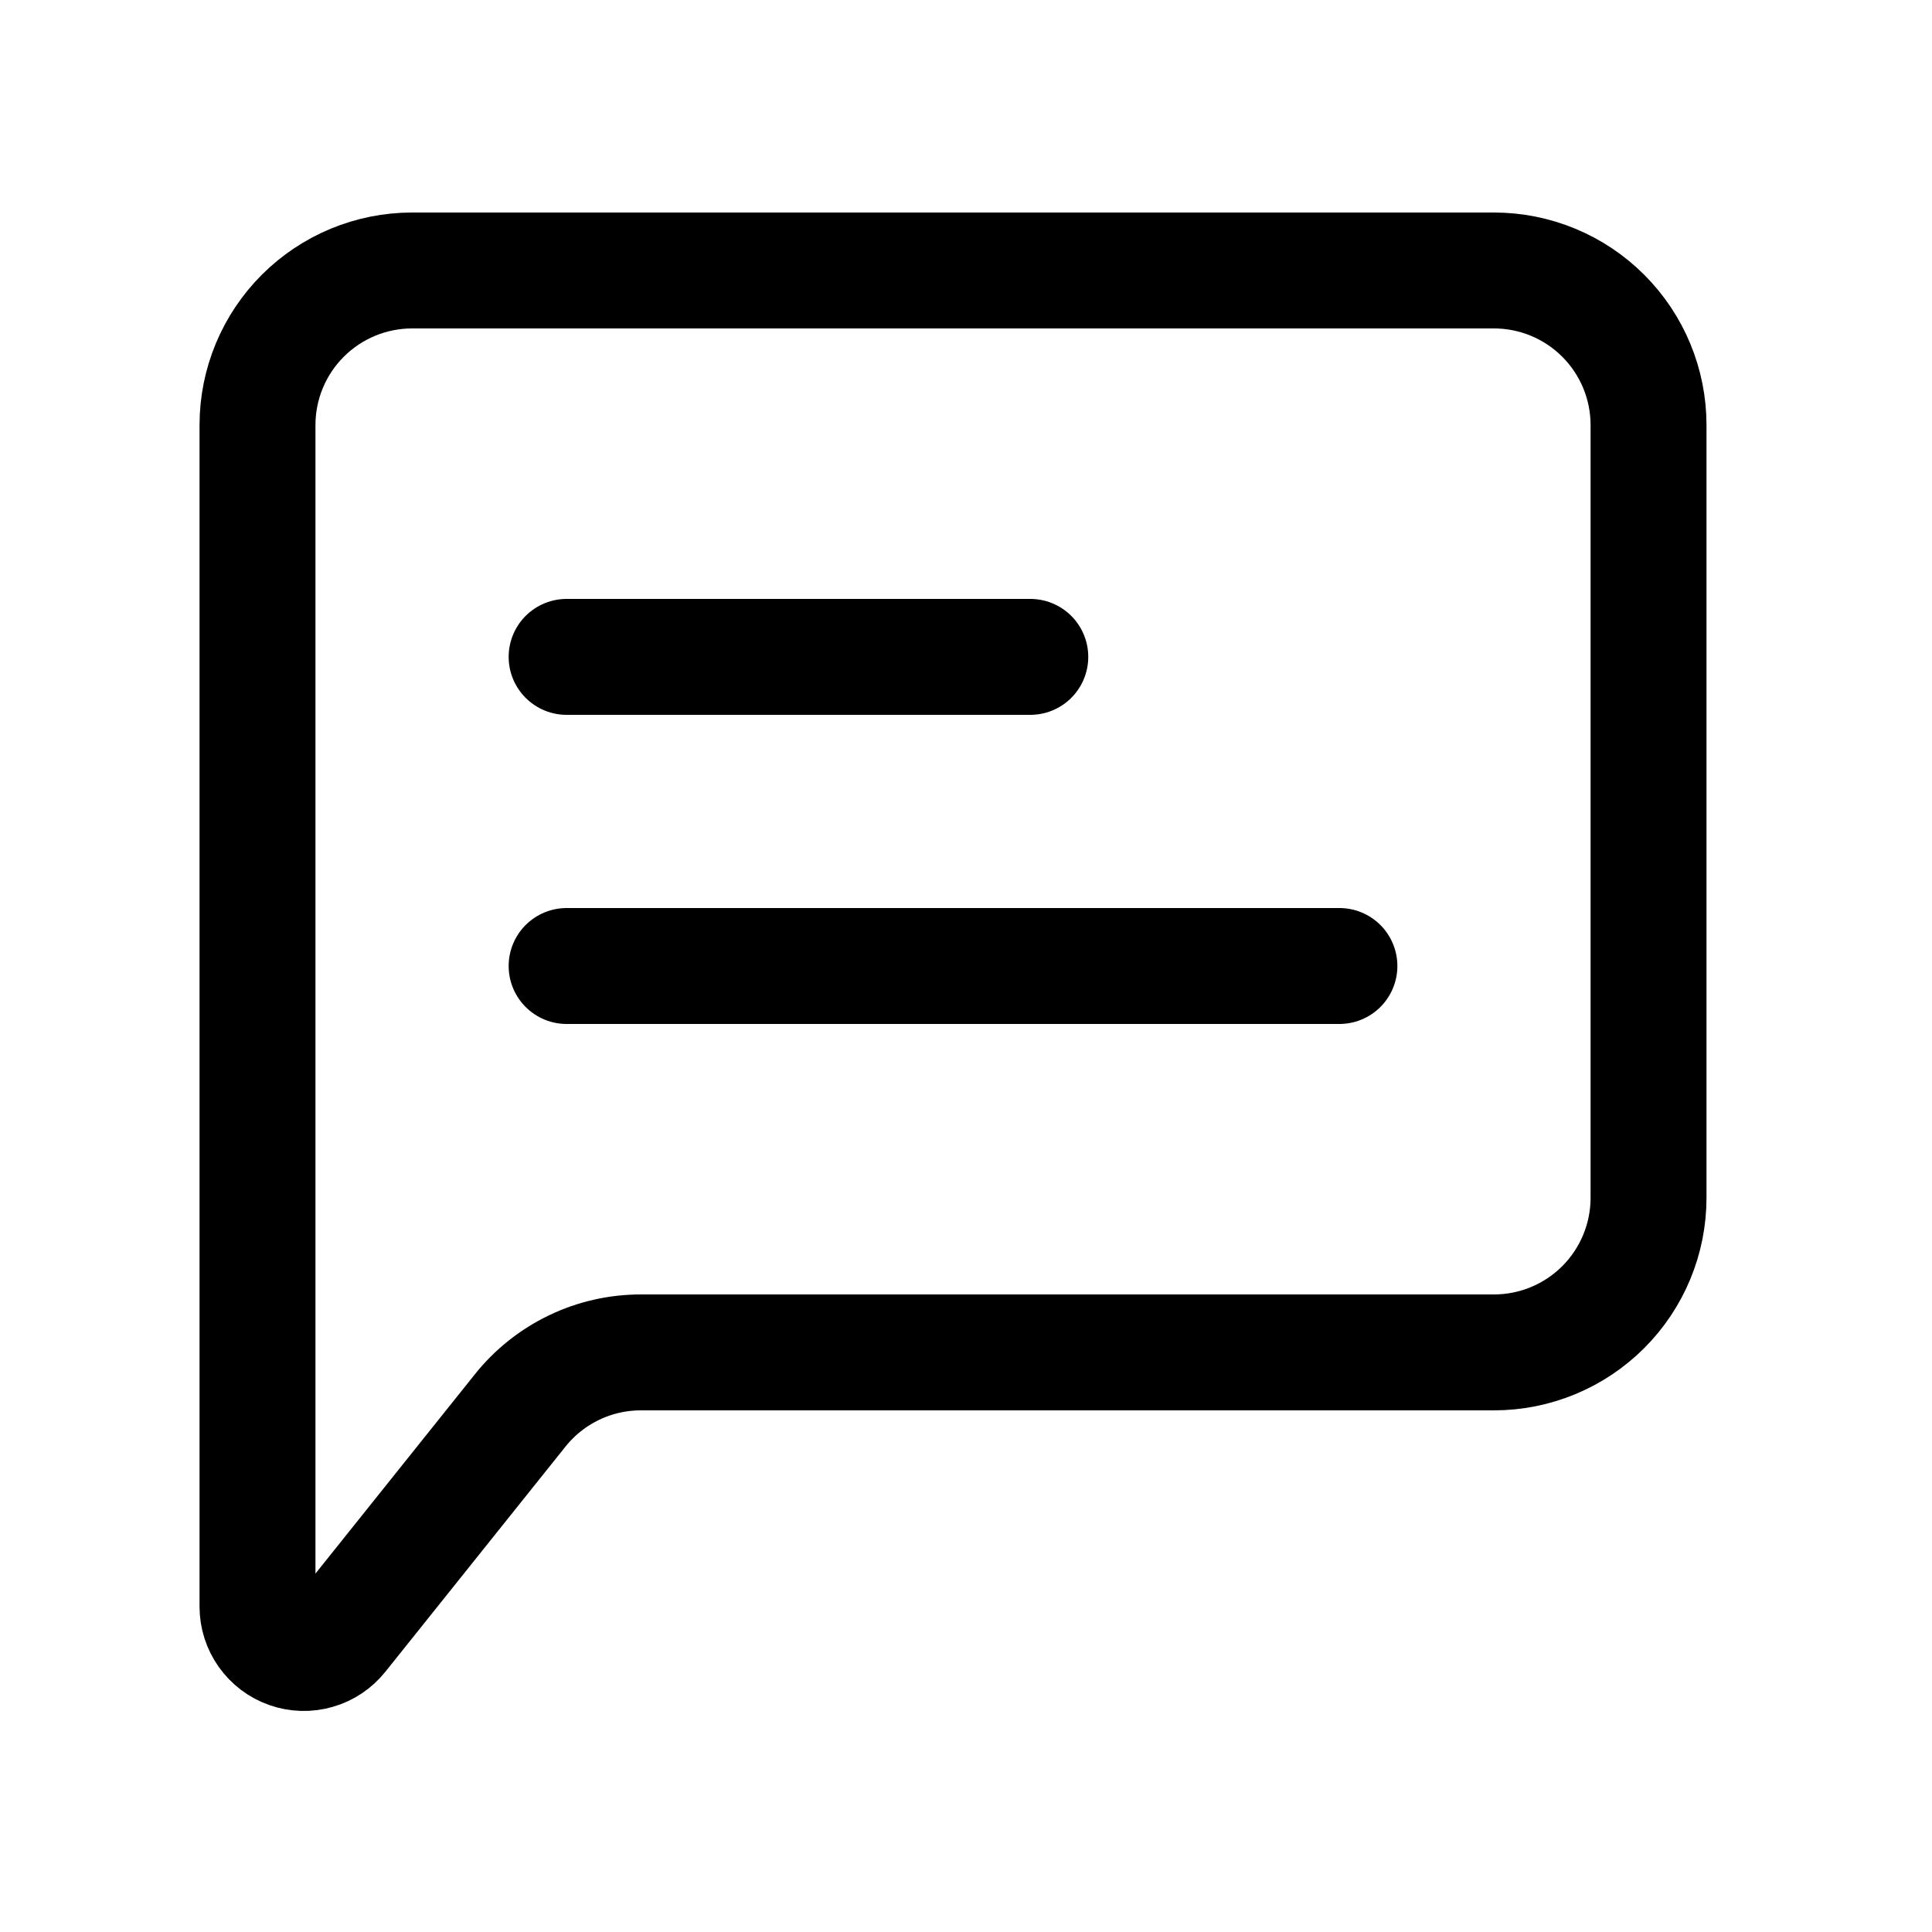
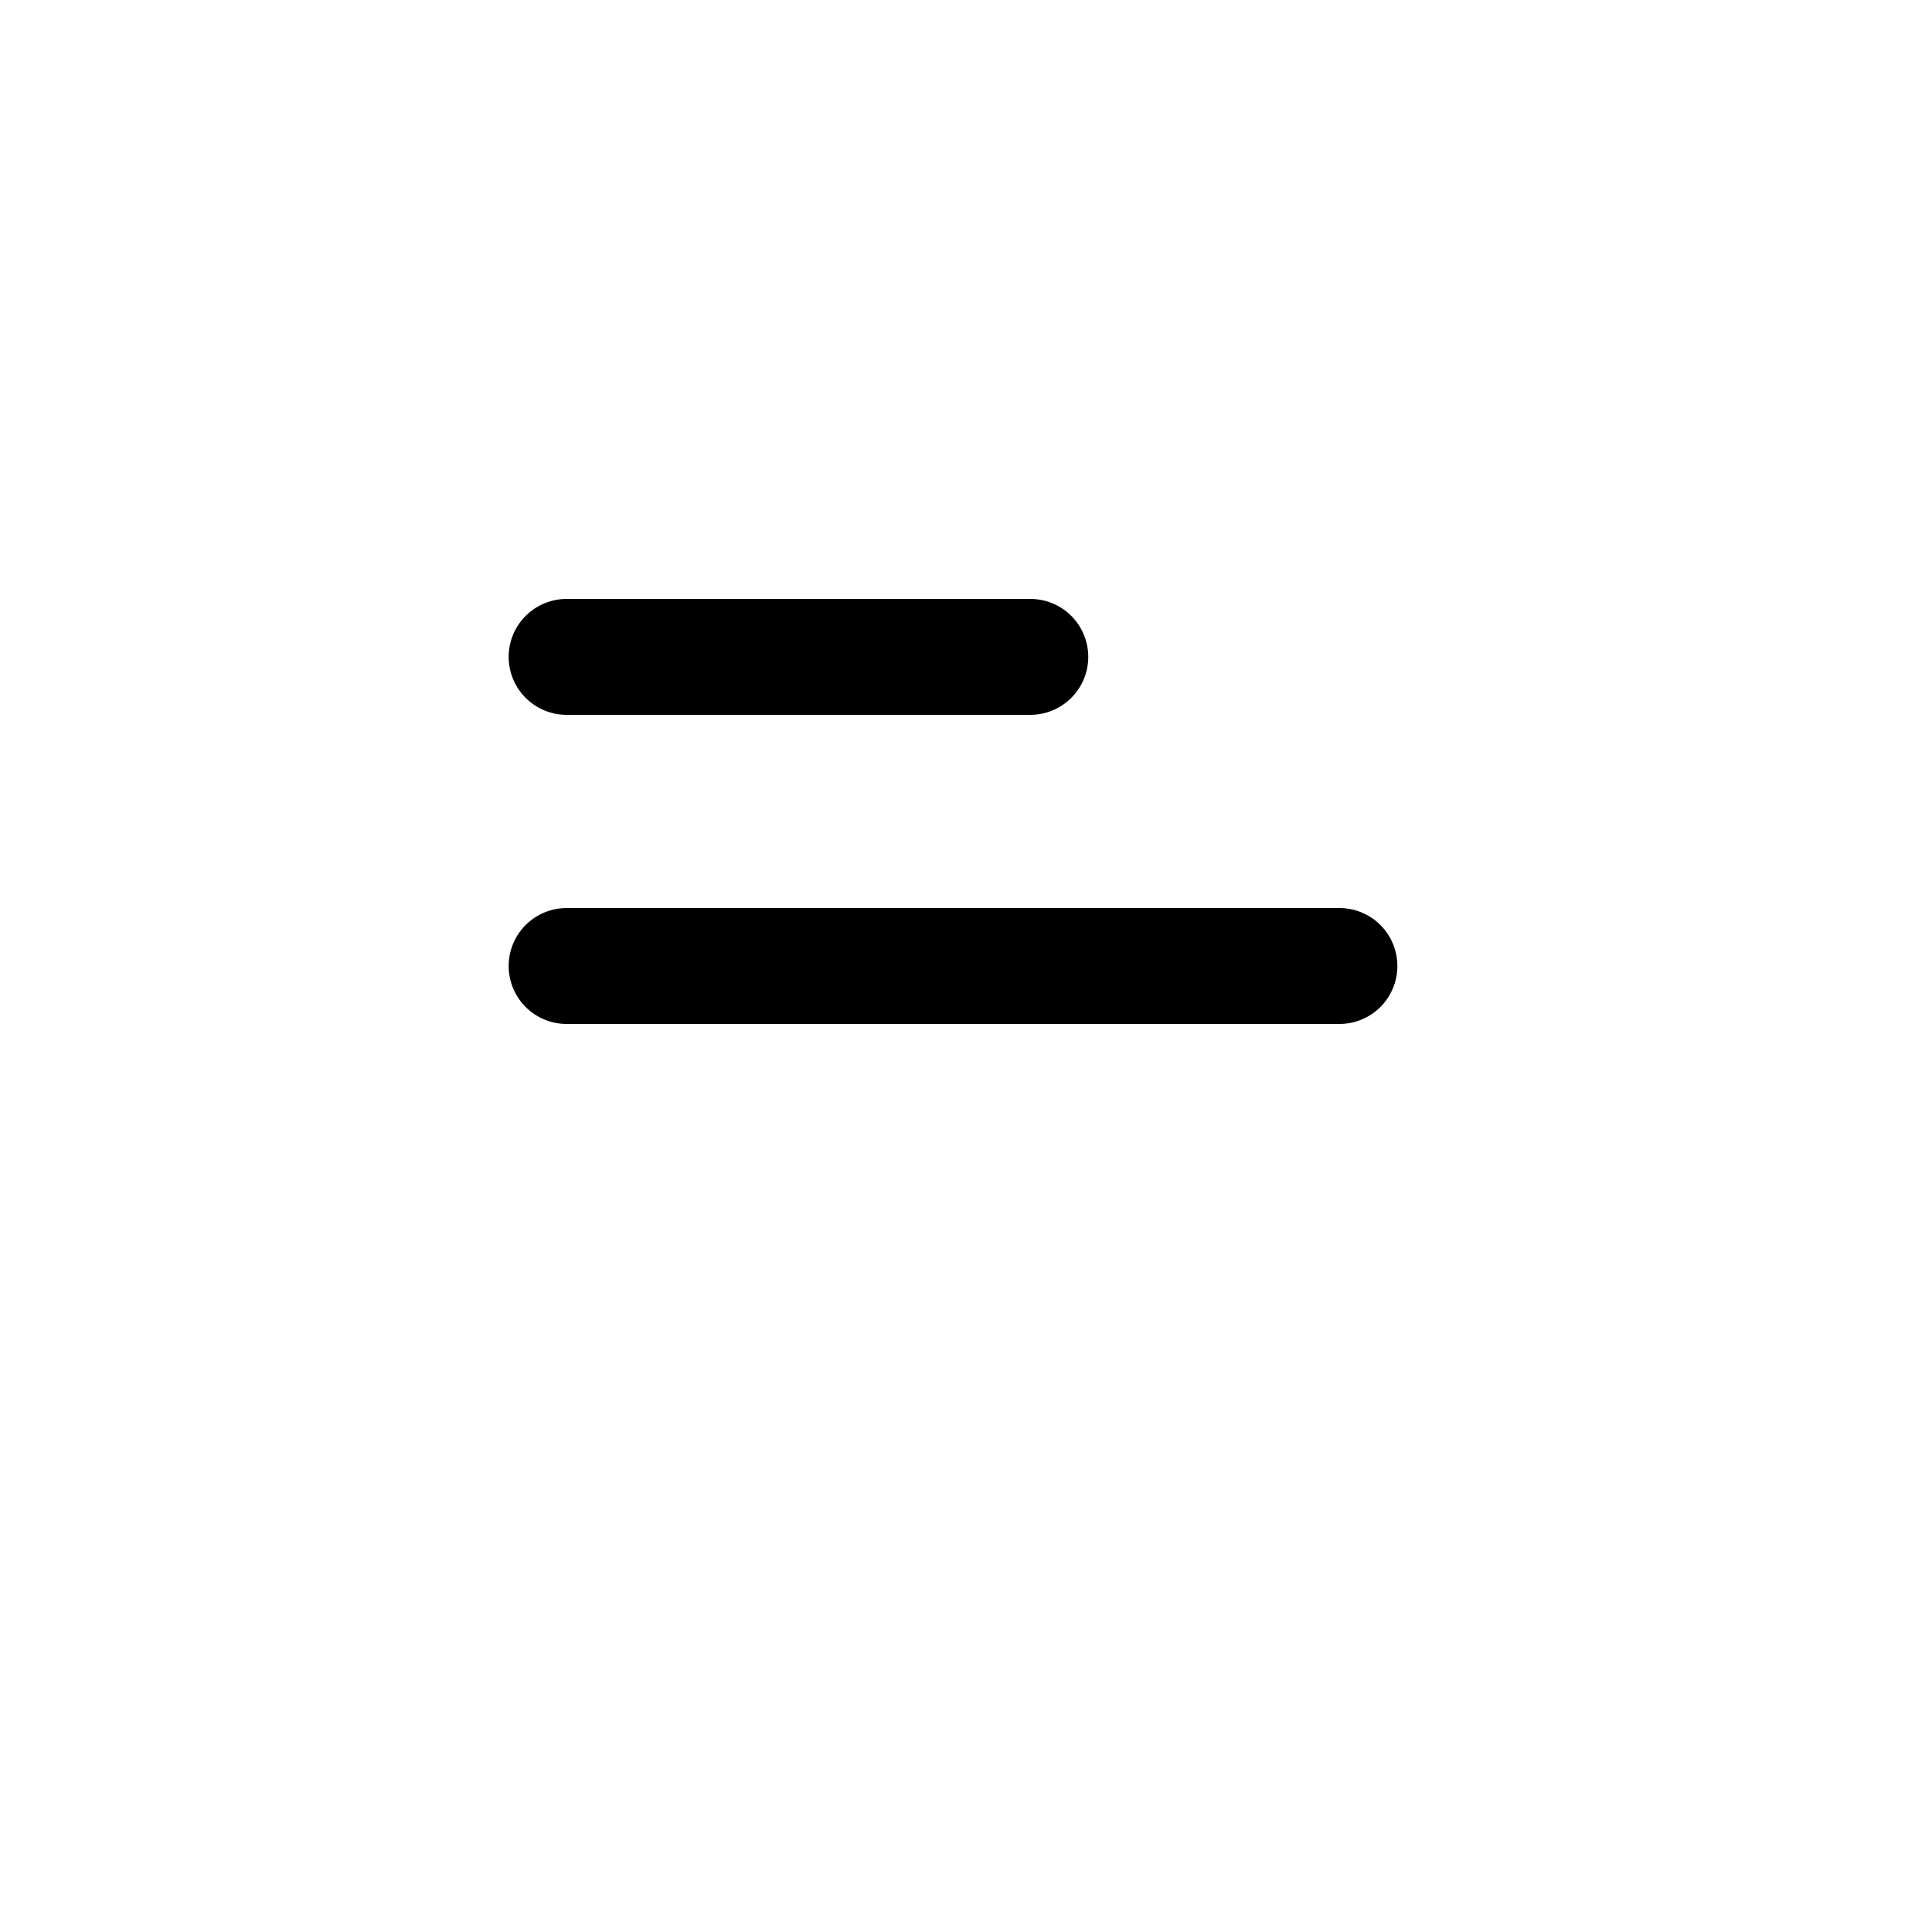
<svg xmlns="http://www.w3.org/2000/svg" width="25" height="25" viewBox="0 0 25 25" fill="none">
  <path d="M7.332 12.5H17.332M7.332 8.5H13.332" stroke="black" stroke-width="1.5" stroke-linecap="round" stroke-linejoin="round" />
-   <path d="M3.332 20.79V5.5C3.332 4.97 3.543 4.461 3.918 4.086C4.293 3.711 4.802 3.5 5.332 3.5H19.332C19.863 3.5 20.371 3.711 20.746 4.086C21.121 4.461 21.332 4.97 21.332 5.5V15.5C21.332 16.03 21.121 16.539 20.746 16.914C20.371 17.289 19.863 17.5 19.332 17.5H8.293C7.993 17.5 7.697 17.567 7.427 17.697C7.157 17.827 6.919 18.016 6.732 18.25L4.401 21.164C4.323 21.261 4.218 21.332 4.098 21.366C3.979 21.401 3.851 21.397 3.734 21.356C3.616 21.315 3.515 21.238 3.443 21.137C3.371 21.036 3.332 20.914 3.332 20.79Z" stroke="black" stroke-width="1.5" />
</svg>